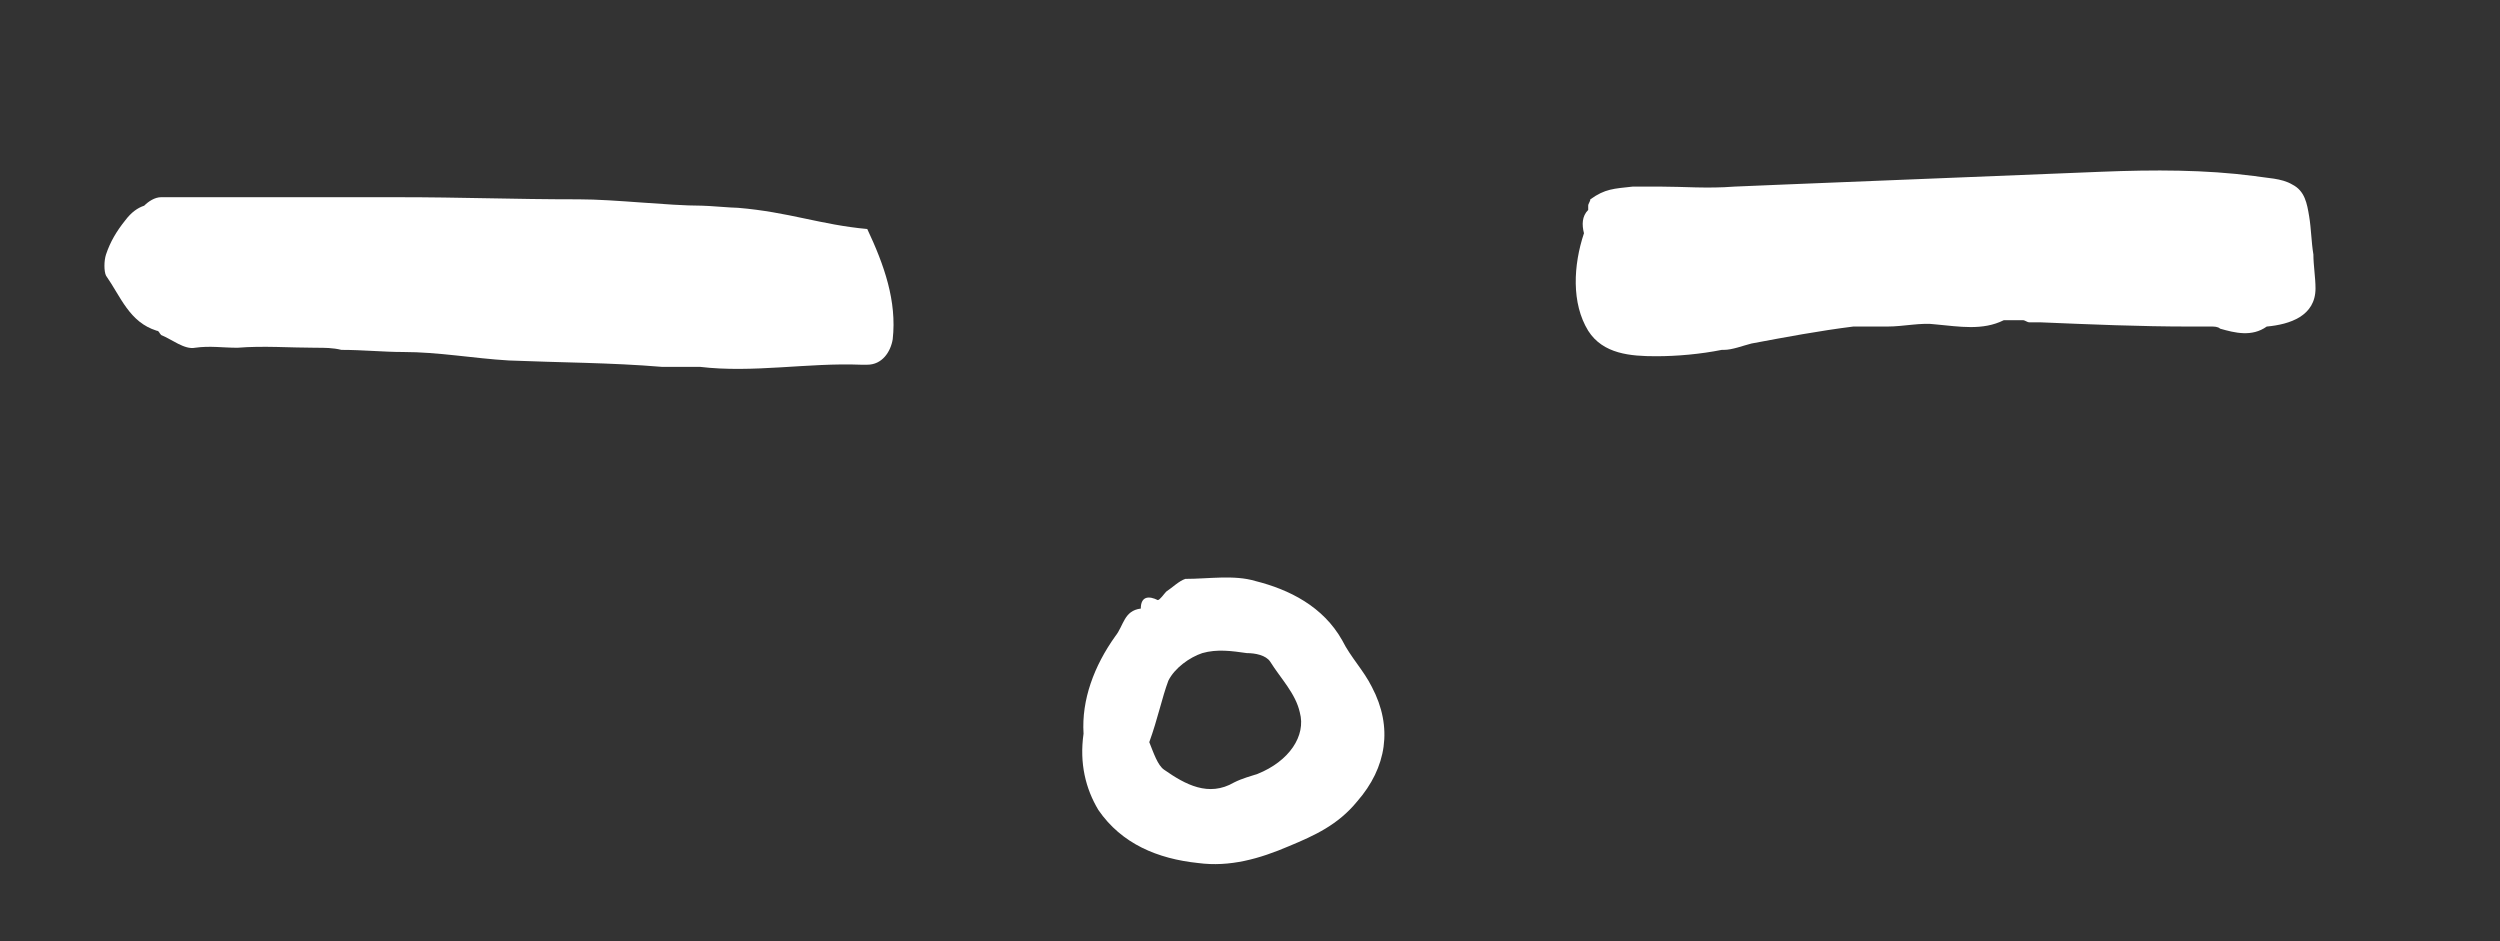
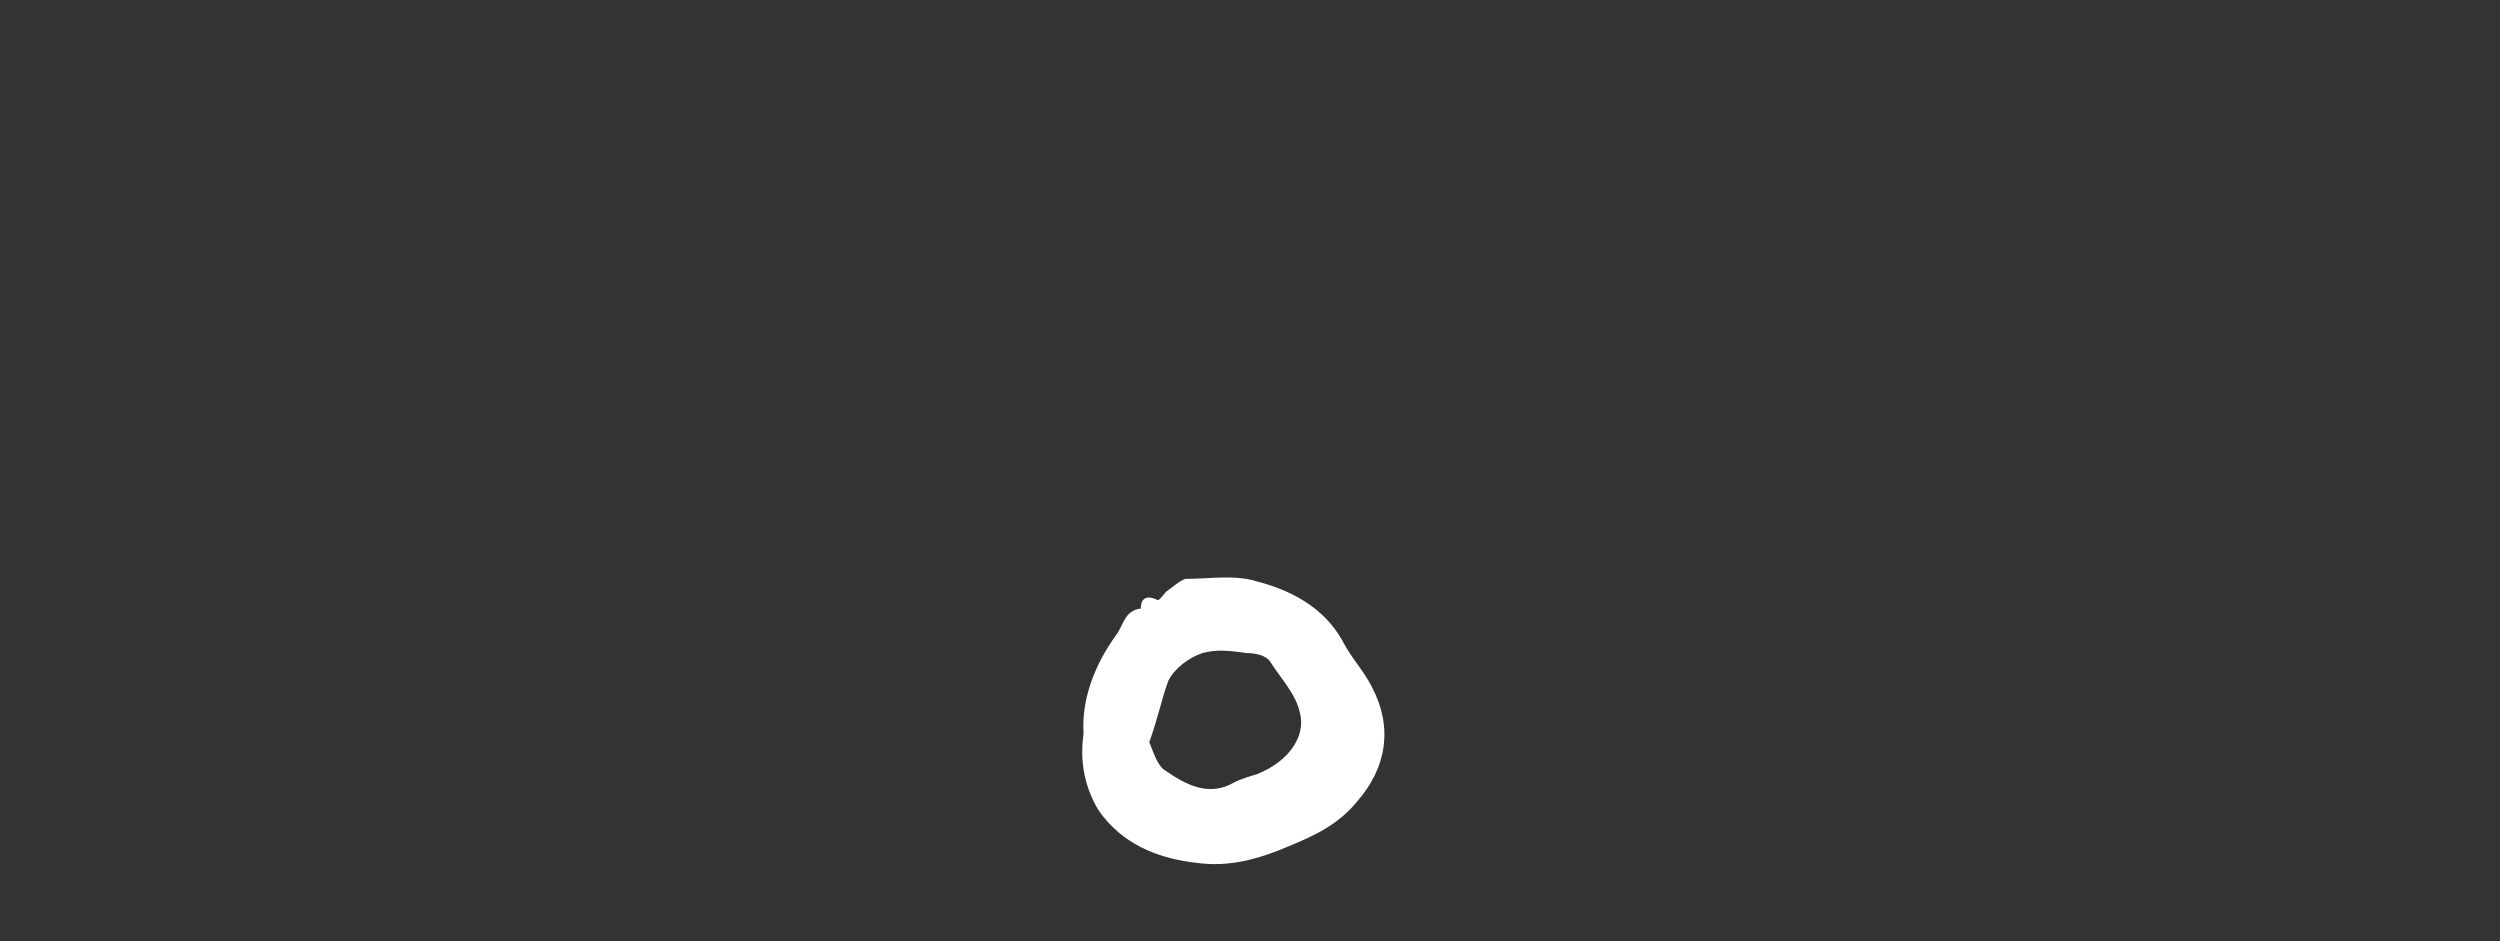
<svg xmlns="http://www.w3.org/2000/svg" version="1.1" id="Ebene_1" x="0px" y="0px" viewBox="0 0 117.9 44.4" style="enable-background:new 0 0 117.9 44.4;" xml:space="preserve">
  <rect x="0" y="0" width="117.9" height="44.4" fill="#333333" stroke="none" />
  <style type="text/css">
	.st0{fill:#FFFFFF;}
</style>
  <g id="HJMWpJ_00000129887712210362403170000006611982166999680441_">
    <g>
      <path class="st0" d="M51.1,34.6c-0.1-1.6,0.5-3.2,1.5-4.6c0.4-0.5,0.4-1.2,1.2-1.3c0-0.6,0.4-0.6,0.8-0.4c0.1,0,0.3-0.3,0.4-0.4    c0.3-0.2,0.6-0.5,0.9-0.6c1.1,0,2.3-0.2,3.3,0.1c1.6,0.4,3.2,1.2,4.1,2.8c0.4,0.8,1,1.4,1.4,2.2c1,1.9,0.7,3.8-0.7,5.4    c-0.9,1.1-2,1.6-3.2,2.1c-1.4,0.6-2.8,1-4.3,0.8c-1.9-0.2-3.6-0.9-4.7-2.5C51.2,37.2,50.9,36,51.1,34.6z M54.2,35    c0.2,0.5,0.4,1.1,0.7,1.3c1,0.7,2.1,1.3,3.3,0.6c0.4-0.2,0.8-0.3,1.1-0.4c1.5-0.6,2.3-1.8,2-2.9c-0.2-0.9-0.9-1.6-1.4-2.4    c-0.2-0.3-0.7-0.4-1.1-0.4c-0.7-0.1-1.4-0.2-2.1,0c-0.6,0.2-1.3,0.7-1.6,1.3C54.8,32.9,54.6,33.9,54.2,35z" />
    </g>
  </g>
-   <path class="st0" d="M34.8,9.8c-0.3,0-1.4-0.1-1.7-0.1c-1.6,0-4.1-0.3-5.8-0.3c-3.2,0-5.4-0.1-8.6-0.1c-3.7,0-7.4,0-11.1,0  C7.3,9.3,7,9.5,6.8,9.7c-0.3,0.1-0.6,0.3-0.9,0.7c-0.4,0.5-0.7,1-0.9,1.6c-0.1,0.3-0.1,0.8,0,1c0.7,1,1.1,2.2,2.4,2.6  c0.1,0,0.1,0.1,0.2,0.2c0.5,0.2,1.1,0.7,1.6,0.6c0.7-0.1,1.3,0,2,0c1.2-0.1,2.5,0,3.7,0c0.4,0,0.8,0,1.2,0.1c1,0,2,0.1,2.9,0.1  c1.7,0,3.3,0.3,5,0.4c2.4,0.1,4.8,0.1,7.2,0.3c0.6,0,1.2,0,1.8,0c2.5,0.3,5.1-0.2,7.6-0.1c0.1,0,0.2,0,0.3,0c0.7,0,1.1-0.6,1.2-1.2  c0.2-1.8-0.4-3.5-1.2-5.2C38.7,10.6,37.2,10,34.8,9.8z" />
-   <path class="st0" d="M81.8,8.8c-1.3,0.1-2.4,0-3.5,0c-0.2,0-1.1,0-1.3,0c-0.9,0.1-1.3,0.1-2,0.6c0,0.1-0.1,0.2-0.1,0.3  c0,0.1,0,0.1,0,0.2c-0.3,0.3-0.3,0.7-0.2,1.1c-0.5,1.5-0.6,3.3,0.2,4.6c0.7,1.1,2,1.2,3.2,1.2c1,0,2.1-0.1,3.1-0.3c0,0,0.1,0,0.1,0  c0.4,0,0.9-0.2,1.3-0.3c1.6-0.3,3.2-0.6,4.8-0.8c0.4,0,0.7,0,1.1,0c0.2,0,0.3,0,0.5,0c0.8,0,1.6-0.2,2.3-0.1  c1.1,0.1,2.2,0.3,3.2-0.2c0.3,0,0.6,0,0.9,0c0.1,0,0.2,0.1,0.3,0.1c0.2,0,0.3,0,0.5,0c2.4,0.1,4.7,0.2,7.1,0.2c0.3,0,0.7,0,1,0  c0.1,0,0.3,0,0.4,0.1c0.7,0.2,1.5,0.4,2.2-0.1c1.1-0.1,2.3-0.5,2.3-1.8c0-0.5-0.1-1.1-0.1-1.6c-0.1-0.6-0.1-1.2-0.2-1.8  c-0.1-0.6-0.2-1.2-0.8-1.5c-0.5-0.3-1.2-0.3-1.8-0.4C104,8,101.6,8,99.1,8.1c-5,0.2-9.9,0.4-14.9,0.6" />
</svg>